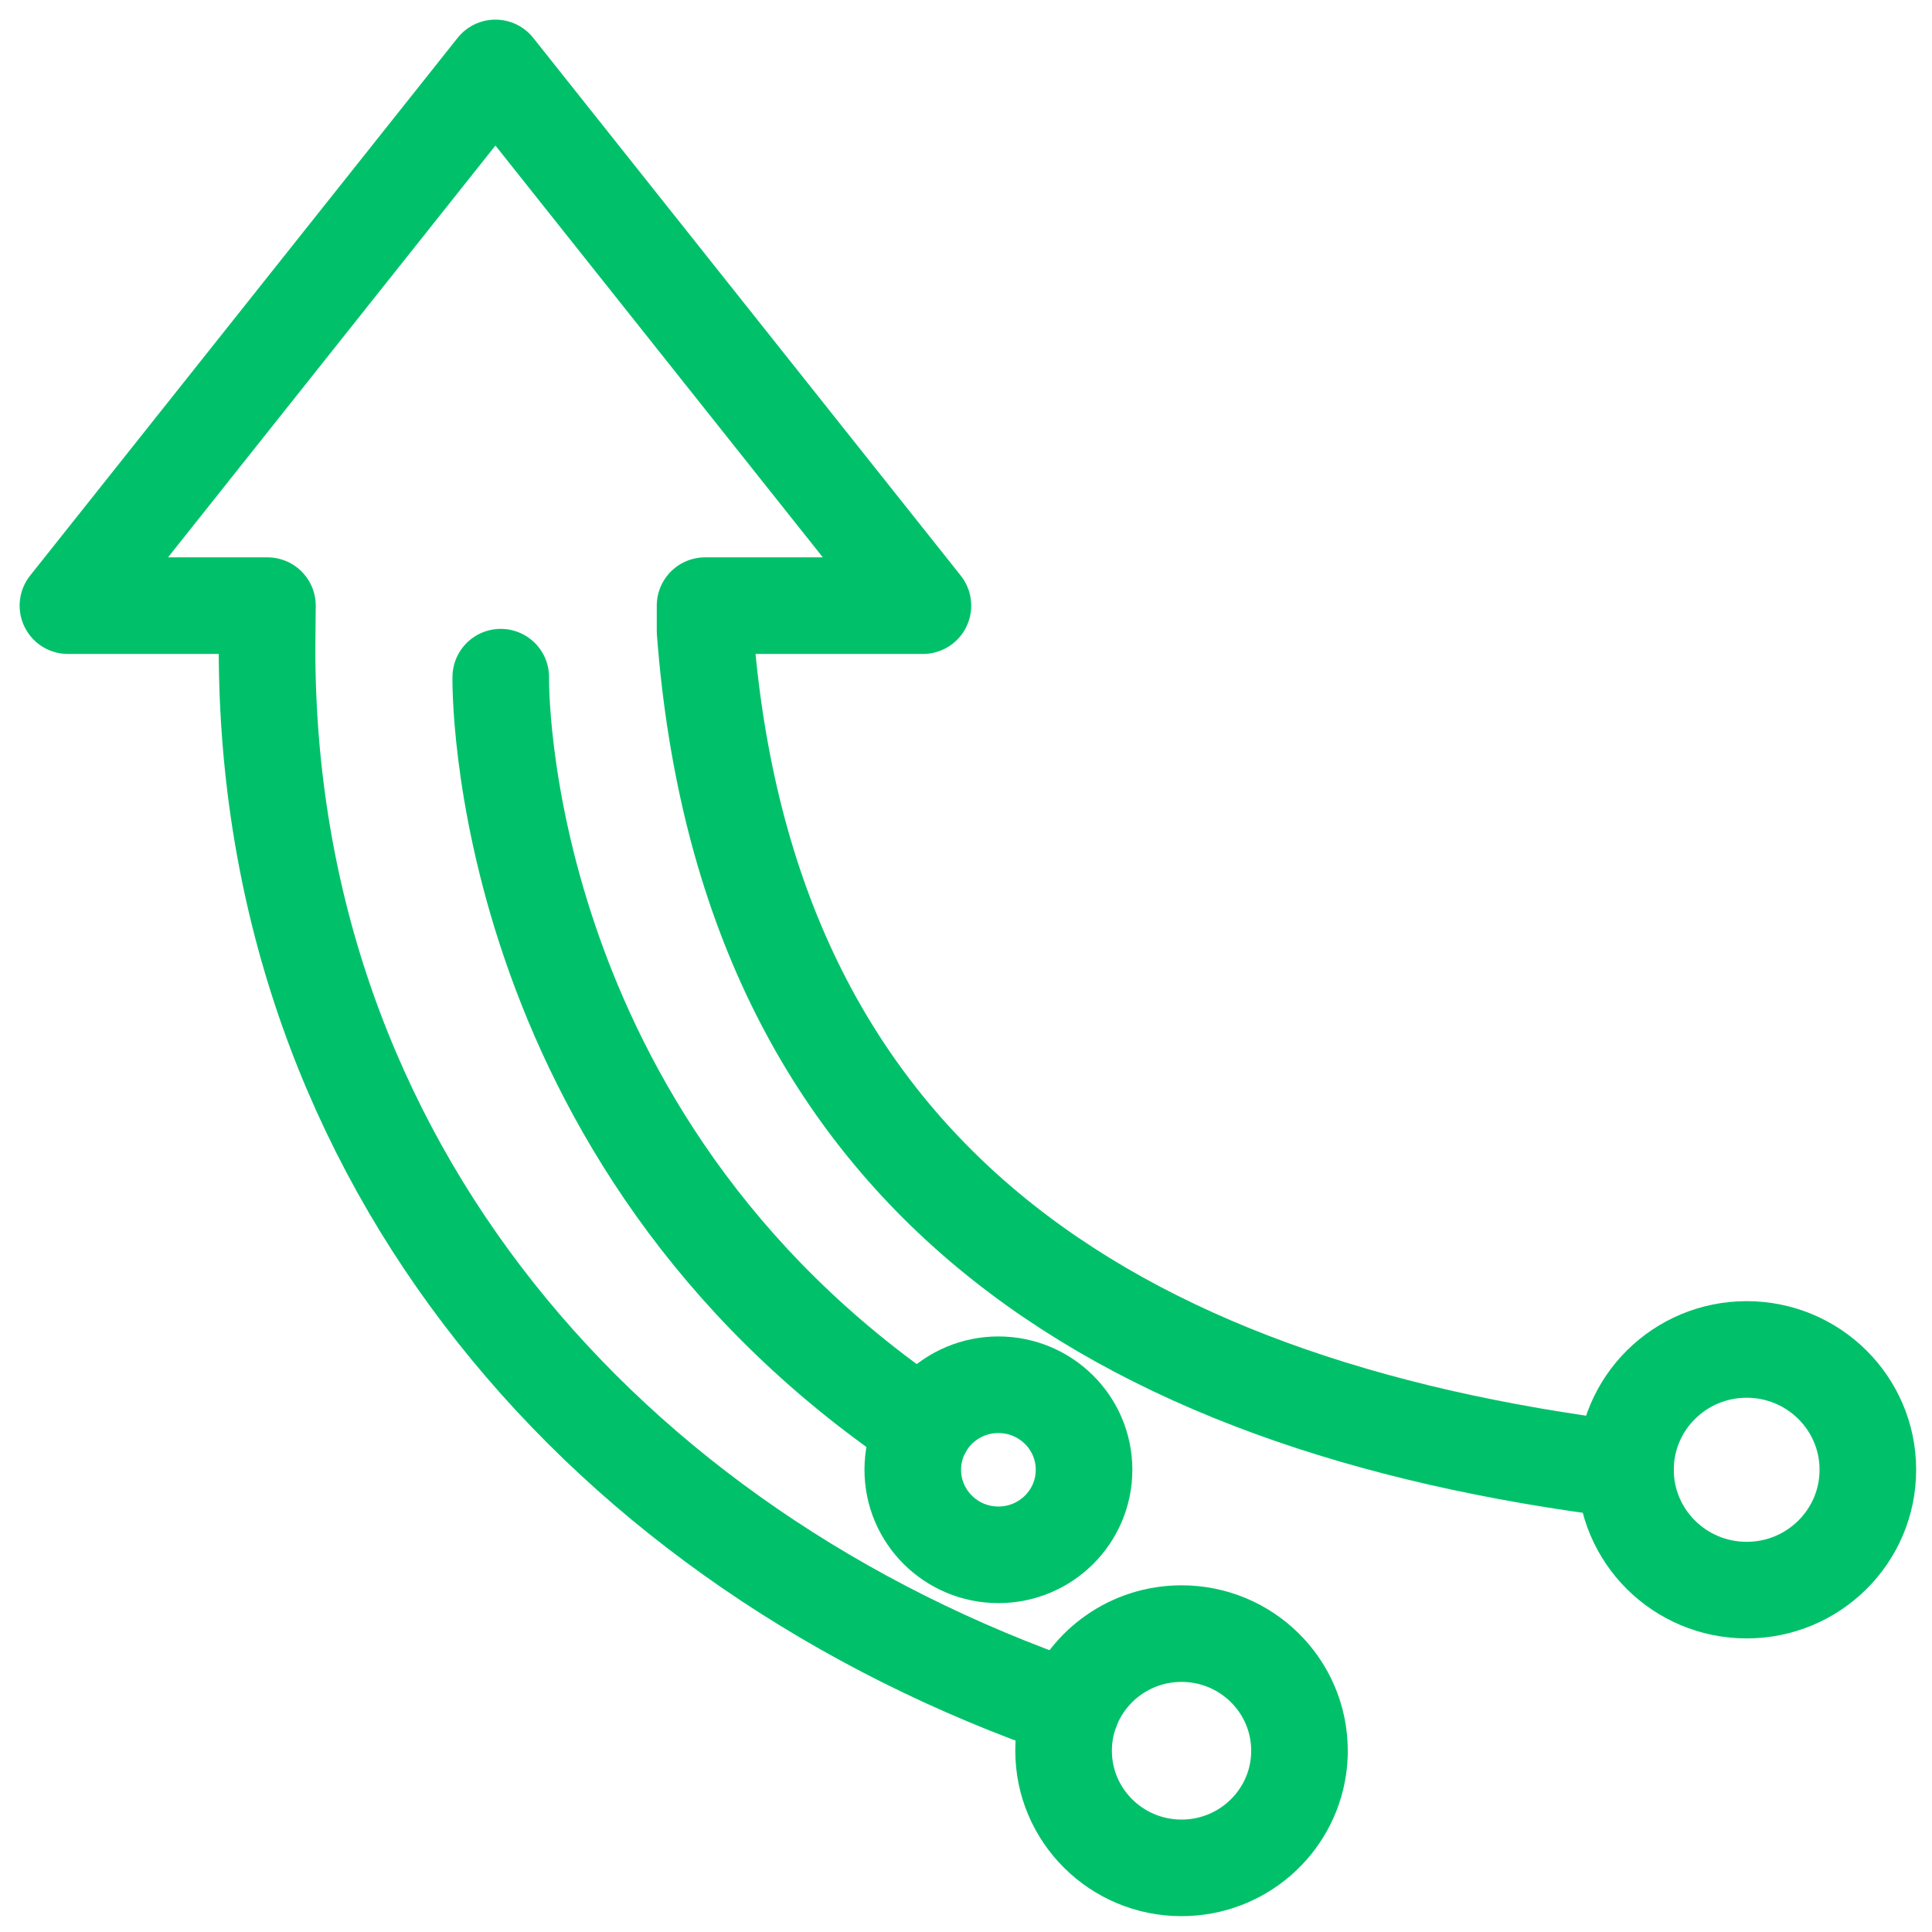
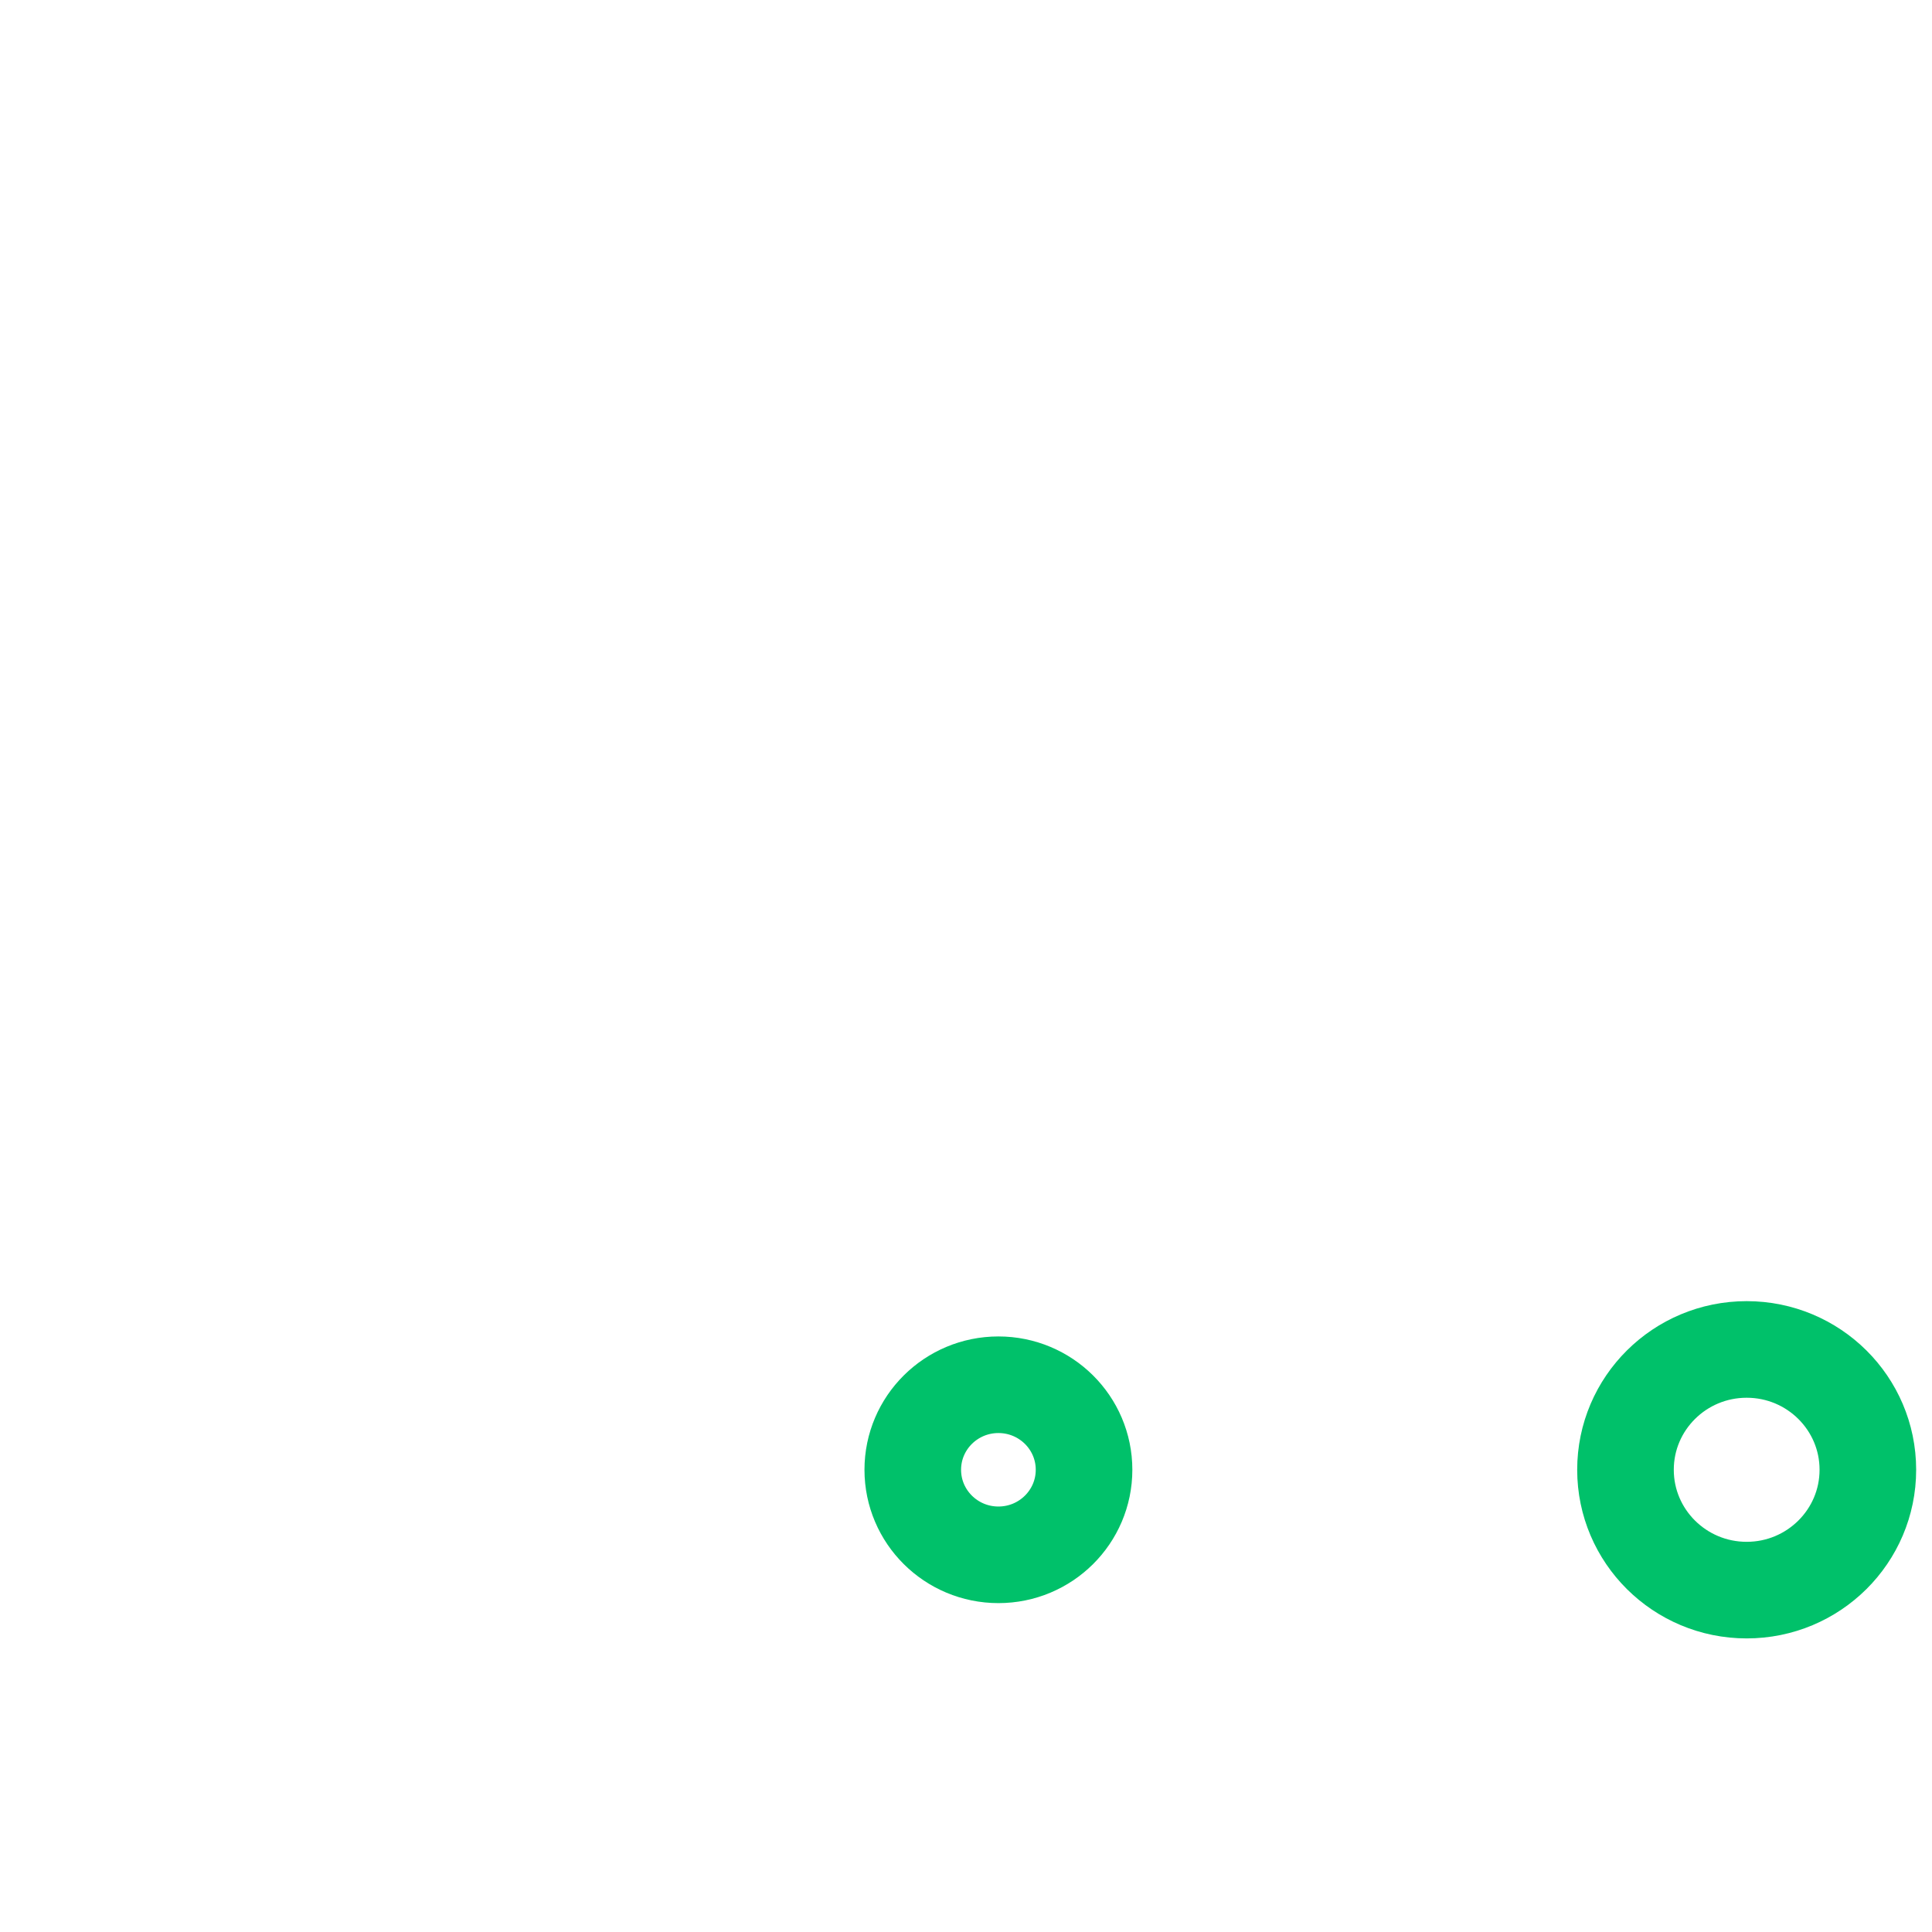
<svg xmlns="http://www.w3.org/2000/svg" width="100" height="100" viewBox="0 0 100 100" fill="none">
-   <path d="M55.443 88.477C31.486 80.201 13.822 60.27 13.822 33.58L13.842 31.348H3.516L25.643 3.516L47.77 31.348H36.494V32.668C38.632 60.795 57.531 72.754 84.135 76.076M25.919 35.05C25.919 35.05 25.472 58.848 47.813 73.921" stroke="#00C16A" stroke-width="5" stroke-miterlimit="10" stroke-linecap="round" stroke-linejoin="round" />
  <path d="M51.678 80.477C54.126 80.477 56.11 78.506 56.11 76.075C56.11 73.644 54.126 71.674 51.678 71.674C49.23 71.674 47.245 73.644 47.245 76.075C47.245 78.506 49.23 80.477 51.678 80.477Z" stroke="#00C16A" stroke-width="5" stroke-miterlimit="10" stroke-linecap="round" stroke-linejoin="round" />
  <path d="M90.407 82.304C93.872 82.304 96.68 79.515 96.68 76.075C96.68 72.635 93.872 69.847 90.407 69.847C86.943 69.847 84.135 72.635 84.135 76.075C84.135 79.515 86.943 82.304 90.407 82.304Z" stroke="#00C16A" stroke-width="5" stroke-miterlimit="10" stroke-linecap="round" stroke-linejoin="round" />
-   <path d="M67.261 90.617C67.261 90.916 67.24 91.211 67.197 91.5C66.766 94.43 64.227 96.68 61.156 96.68C57.785 96.68 55.051 93.965 55.051 90.617C55.051 89.863 55.189 89.143 55.443 88.477C56.314 86.186 58.544 84.555 61.156 84.555C64.528 84.555 67.261 87.269 67.261 90.617Z" stroke="#00C16A" stroke-width="5" stroke-miterlimit="10" stroke-linecap="round" stroke-linejoin="round" />
</svg>